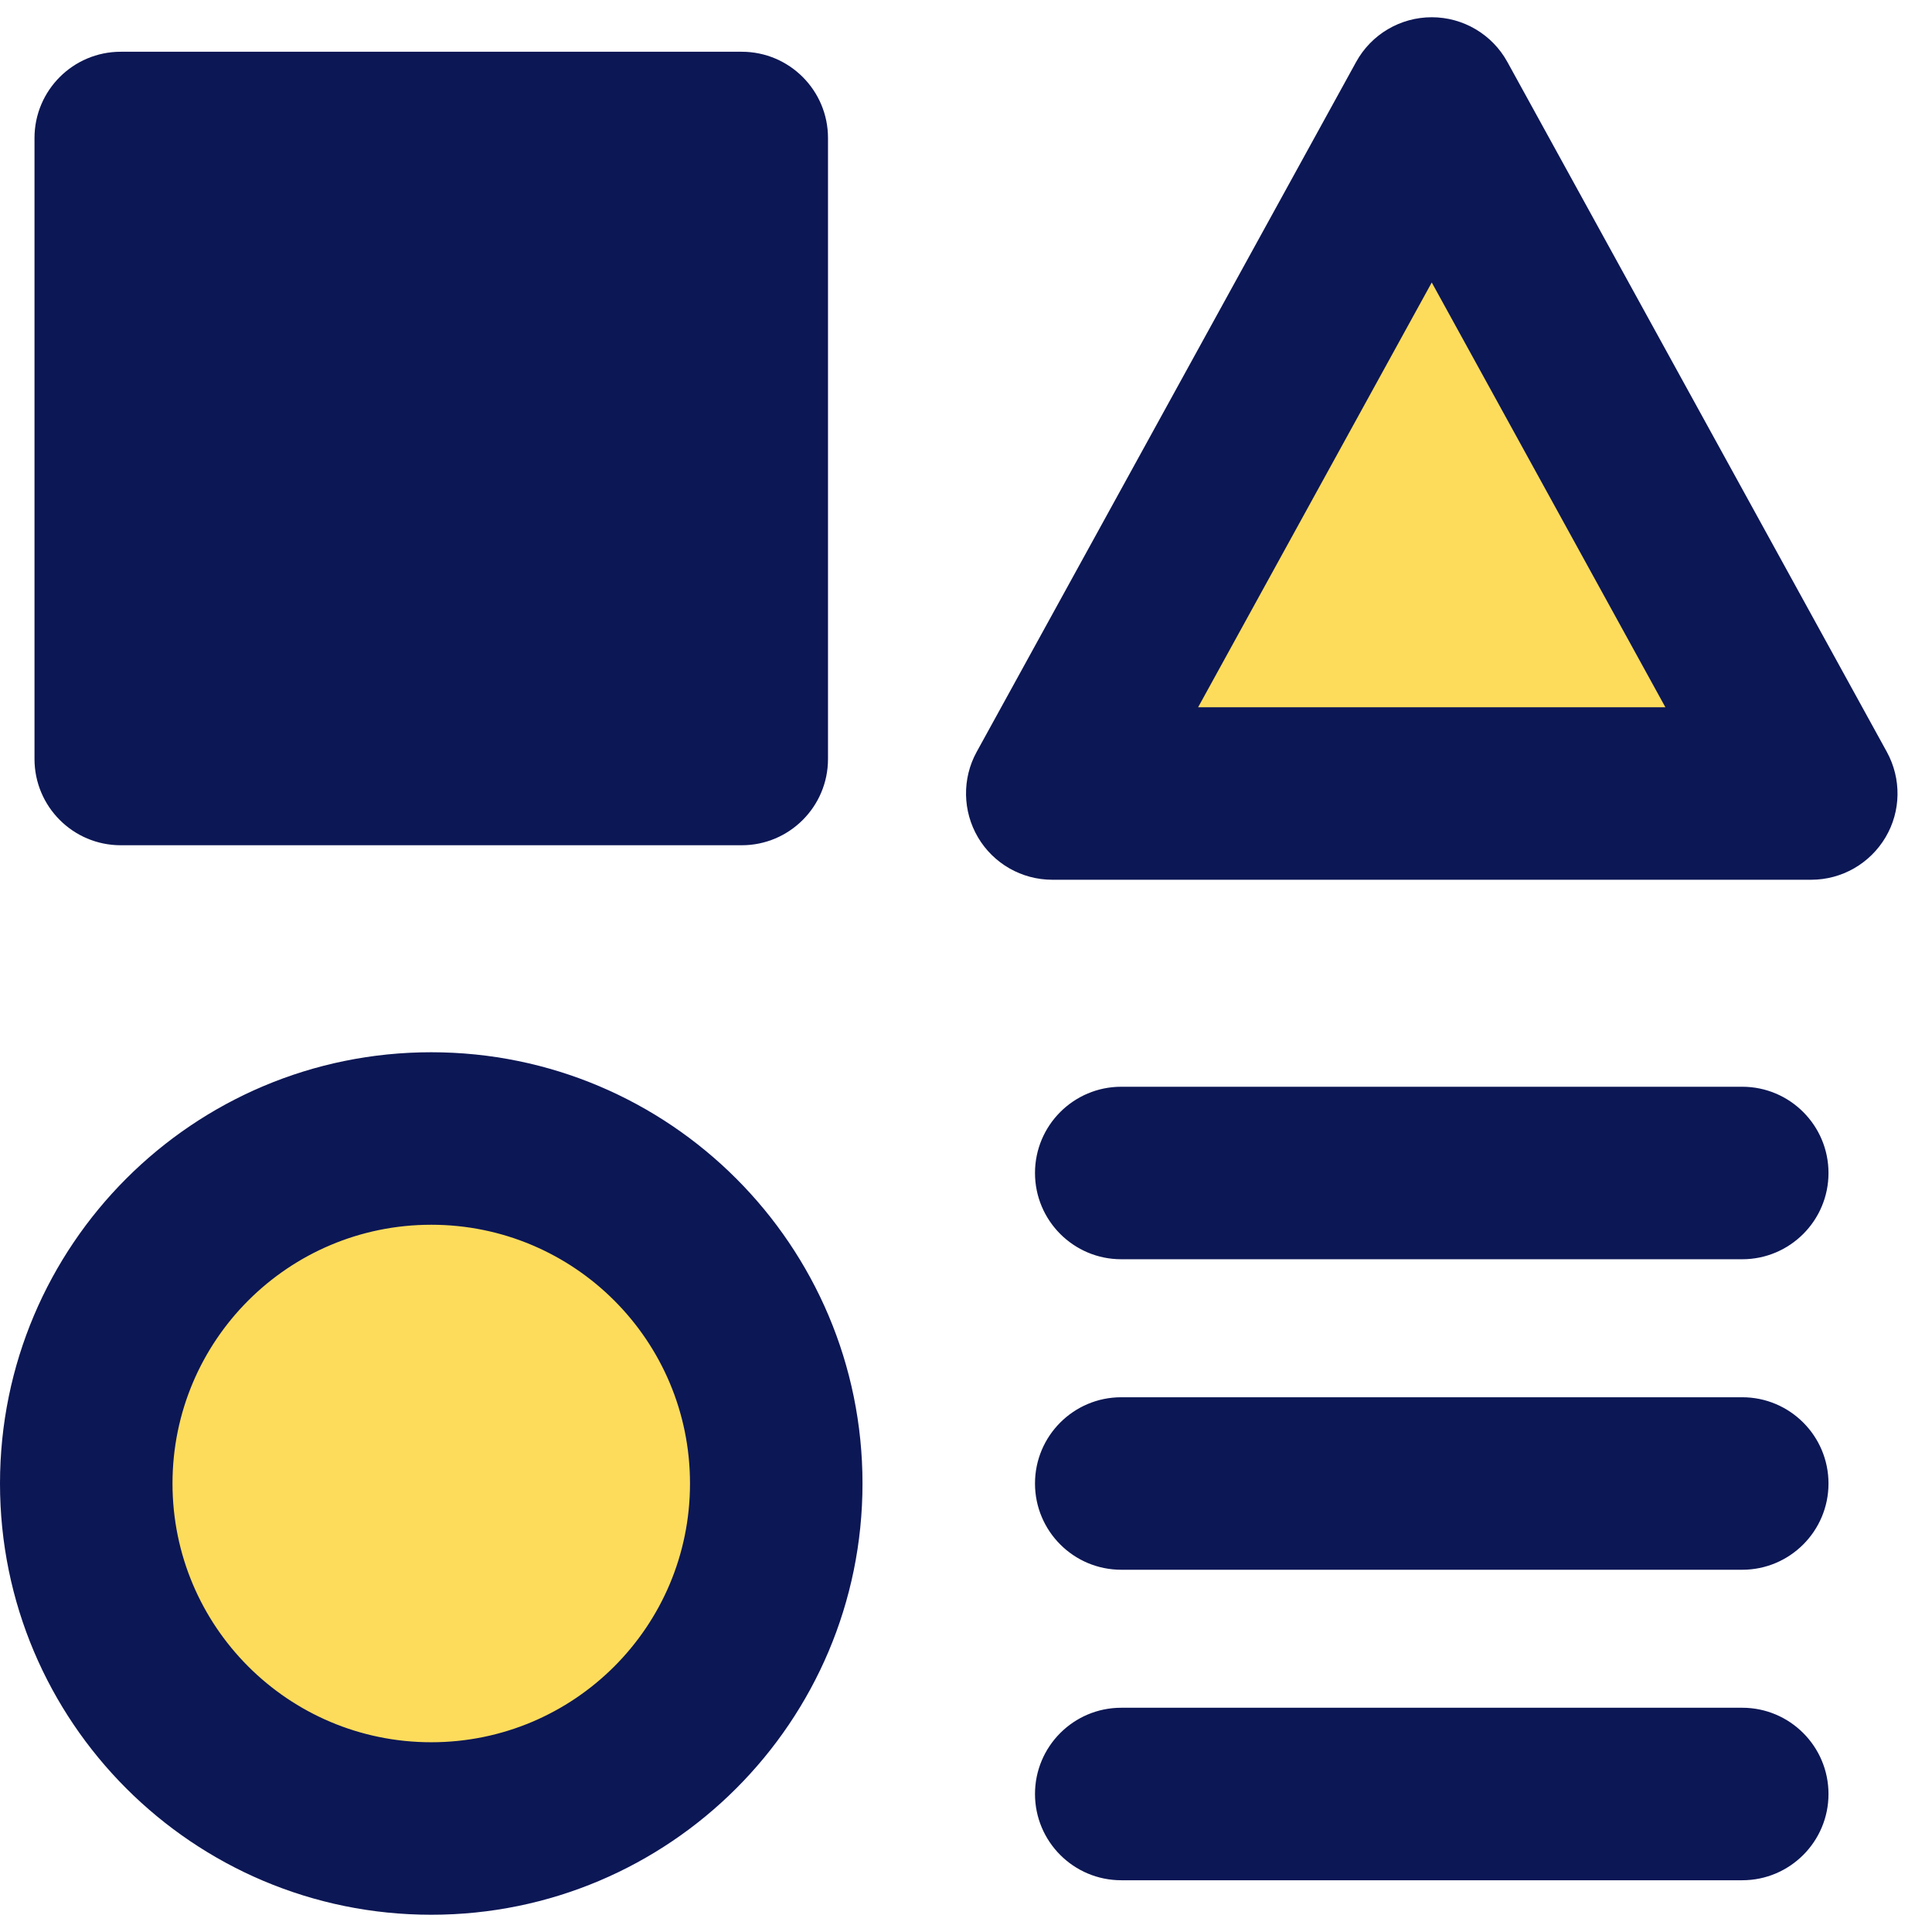
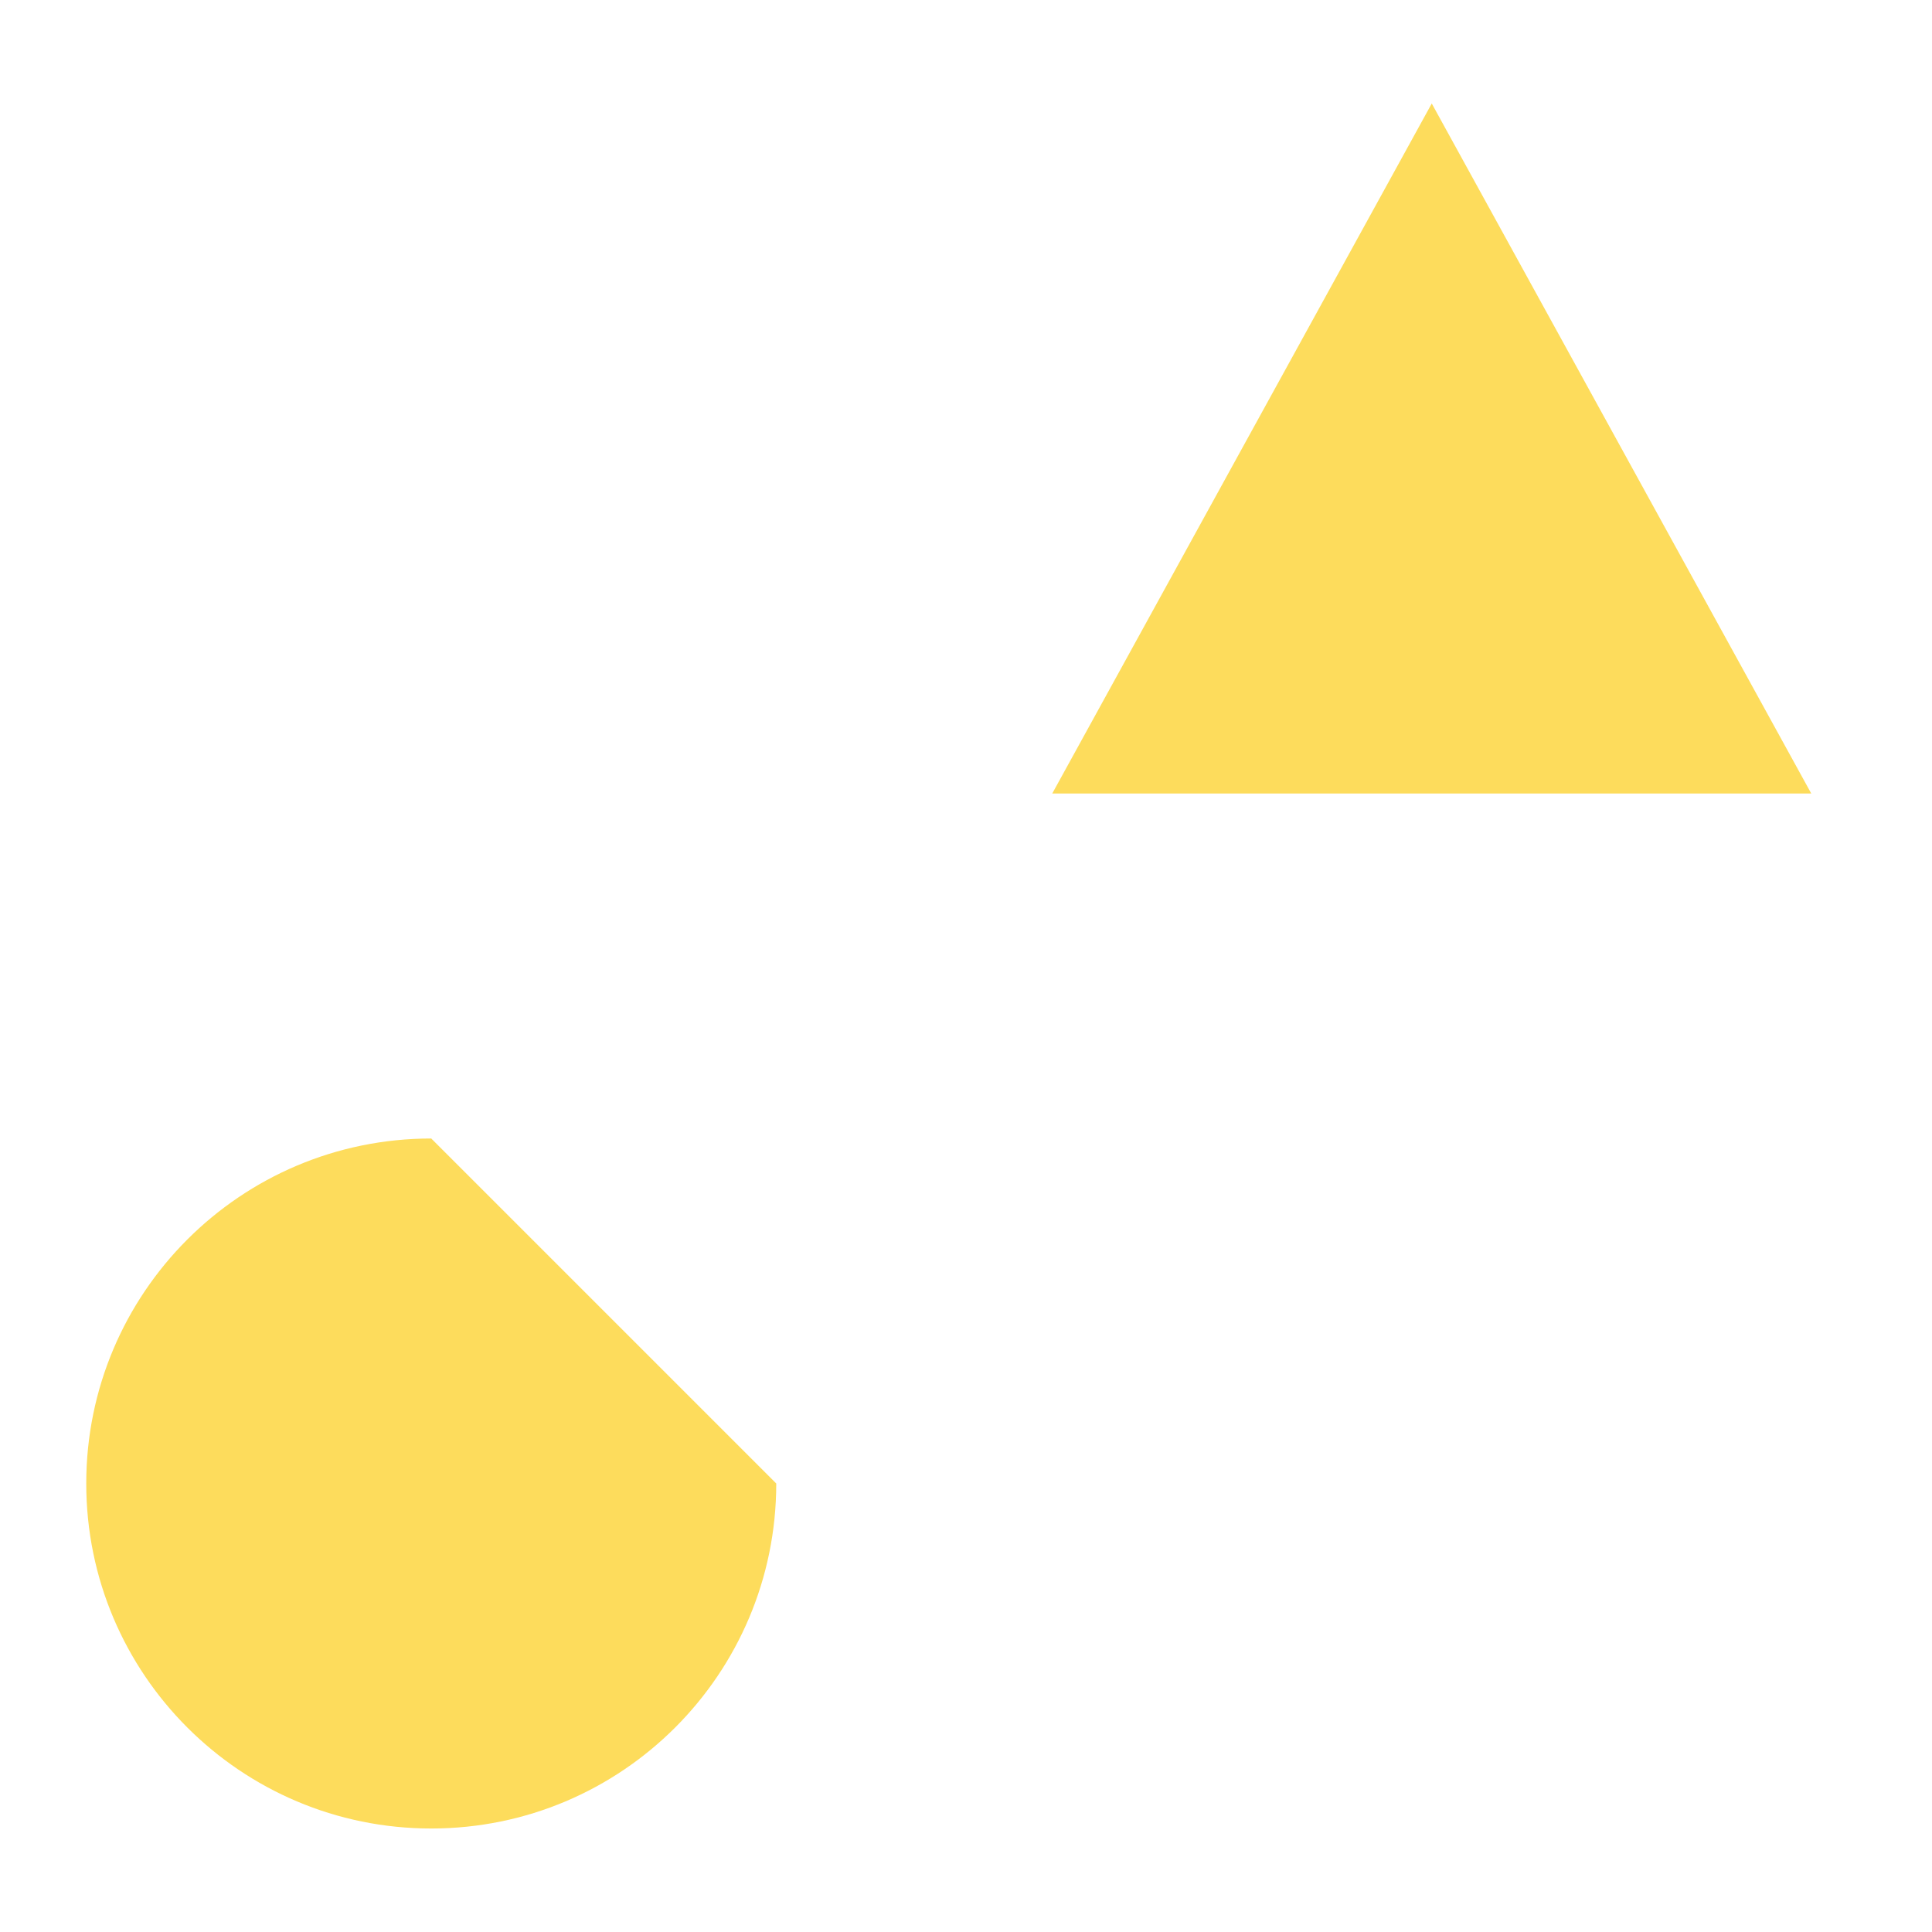
<svg xmlns="http://www.w3.org/2000/svg" fill="none" viewBox="0 0 14 14" id="Page-Setting--Streamline-Core" height="14" width="14">
  <desc> Page Setting Streamline Icon: https://streamlinehq.com </desc>
  <g id="page-setting--page-setting-square-triangle-circle-line-combination-variation">
-     <path id="Union" fill="#fddc5c" fill-rule="evenodd" d="m10.375 0.75 -2.75 5h5.5l-2.75 -5Zm-4.75 10c0 1.381 -1.119 2.5 -2.5 2.5s-2.5 -1.119 -2.5 -2.5c0 -1.381 1.119 -2.5 2.5 -2.5s2.5 1.119 2.5 2.5Z" clip-rule="evenodd" stroke-width="1" />
-     <path id="Union_2" fill="#0c1755" fill-rule="evenodd" d="M10.375 0.125c0.228 0 0.438 0.124 0.548 0.324l2.75 5c0.106 0.194 0.103 0.429 -0.01 0.619 -0.113 0.19 -0.317 0.307 -0.538 0.307h-5.5c-0.221 0 -0.426 -0.117 -0.538 -0.307 -0.112 -0.19 -0.116 -0.426 -0.01 -0.619l2.75 -5C9.937 0.249 10.147 0.125 10.375 0.125Zm1.693 5 -1.693 -3.078L8.682 5.125H12.068ZM0.875 0.375C0.53 0.375 0.25 0.655 0.25 1v4.5c0 0.345 0.28 0.625 0.625 0.625h4.5c0.345 0 0.625 -0.28 0.625 -0.625V1c0 -0.345 -0.28 -0.625 -0.625 -0.625h-4.5ZM7.5 13c0 -0.345 0.28 -0.625 0.625 -0.625h4.5c0.345 0 0.625 0.28 0.625 0.625s-0.28 0.625 -0.625 0.625h-4.5c-0.345 0 -0.625 -0.28 -0.625 -0.625Zm0.625 -5.125c-0.345 0 -0.625 0.28 -0.625 0.625s0.28 0.625 0.625 0.625h4.5c0.345 0 0.625 -0.28 0.625 -0.625s-0.28 -0.625 -0.625 -0.625h-4.5ZM7.5 10.75c0 -0.345 0.28 -0.625 0.625 -0.625h4.5c0.345 0 0.625 0.28 0.625 0.625s-0.28 0.625 -0.625 0.625h-4.5c-0.345 0 -0.625 -0.28 -0.625 -0.625Zm-6.25 0c0 -1.036 0.839 -1.875 1.875 -1.875S5 9.714 5 10.75c0 1.036 -0.839 1.875 -1.875 1.875S1.25 11.786 1.25 10.75Zm1.875 -3.125C1.399 7.625 0 9.024 0 10.75c0 1.726 1.399 3.125 3.125 3.125S6.25 12.476 6.25 10.75c0 -1.726 -1.399 -3.125 -3.125 -3.125Z" clip-rule="evenodd" stroke-width="1" />
+     <path id="Union" fill="#fddc5c" fill-rule="evenodd" d="m10.375 0.75 -2.75 5h5.5l-2.75 -5Zm-4.75 10c0 1.381 -1.119 2.5 -2.5 2.5s-2.5 -1.119 -2.5 -2.5c0 -1.381 1.119 -2.5 2.5 -2.5Z" clip-rule="evenodd" stroke-width="1" />
  </g>
</svg>